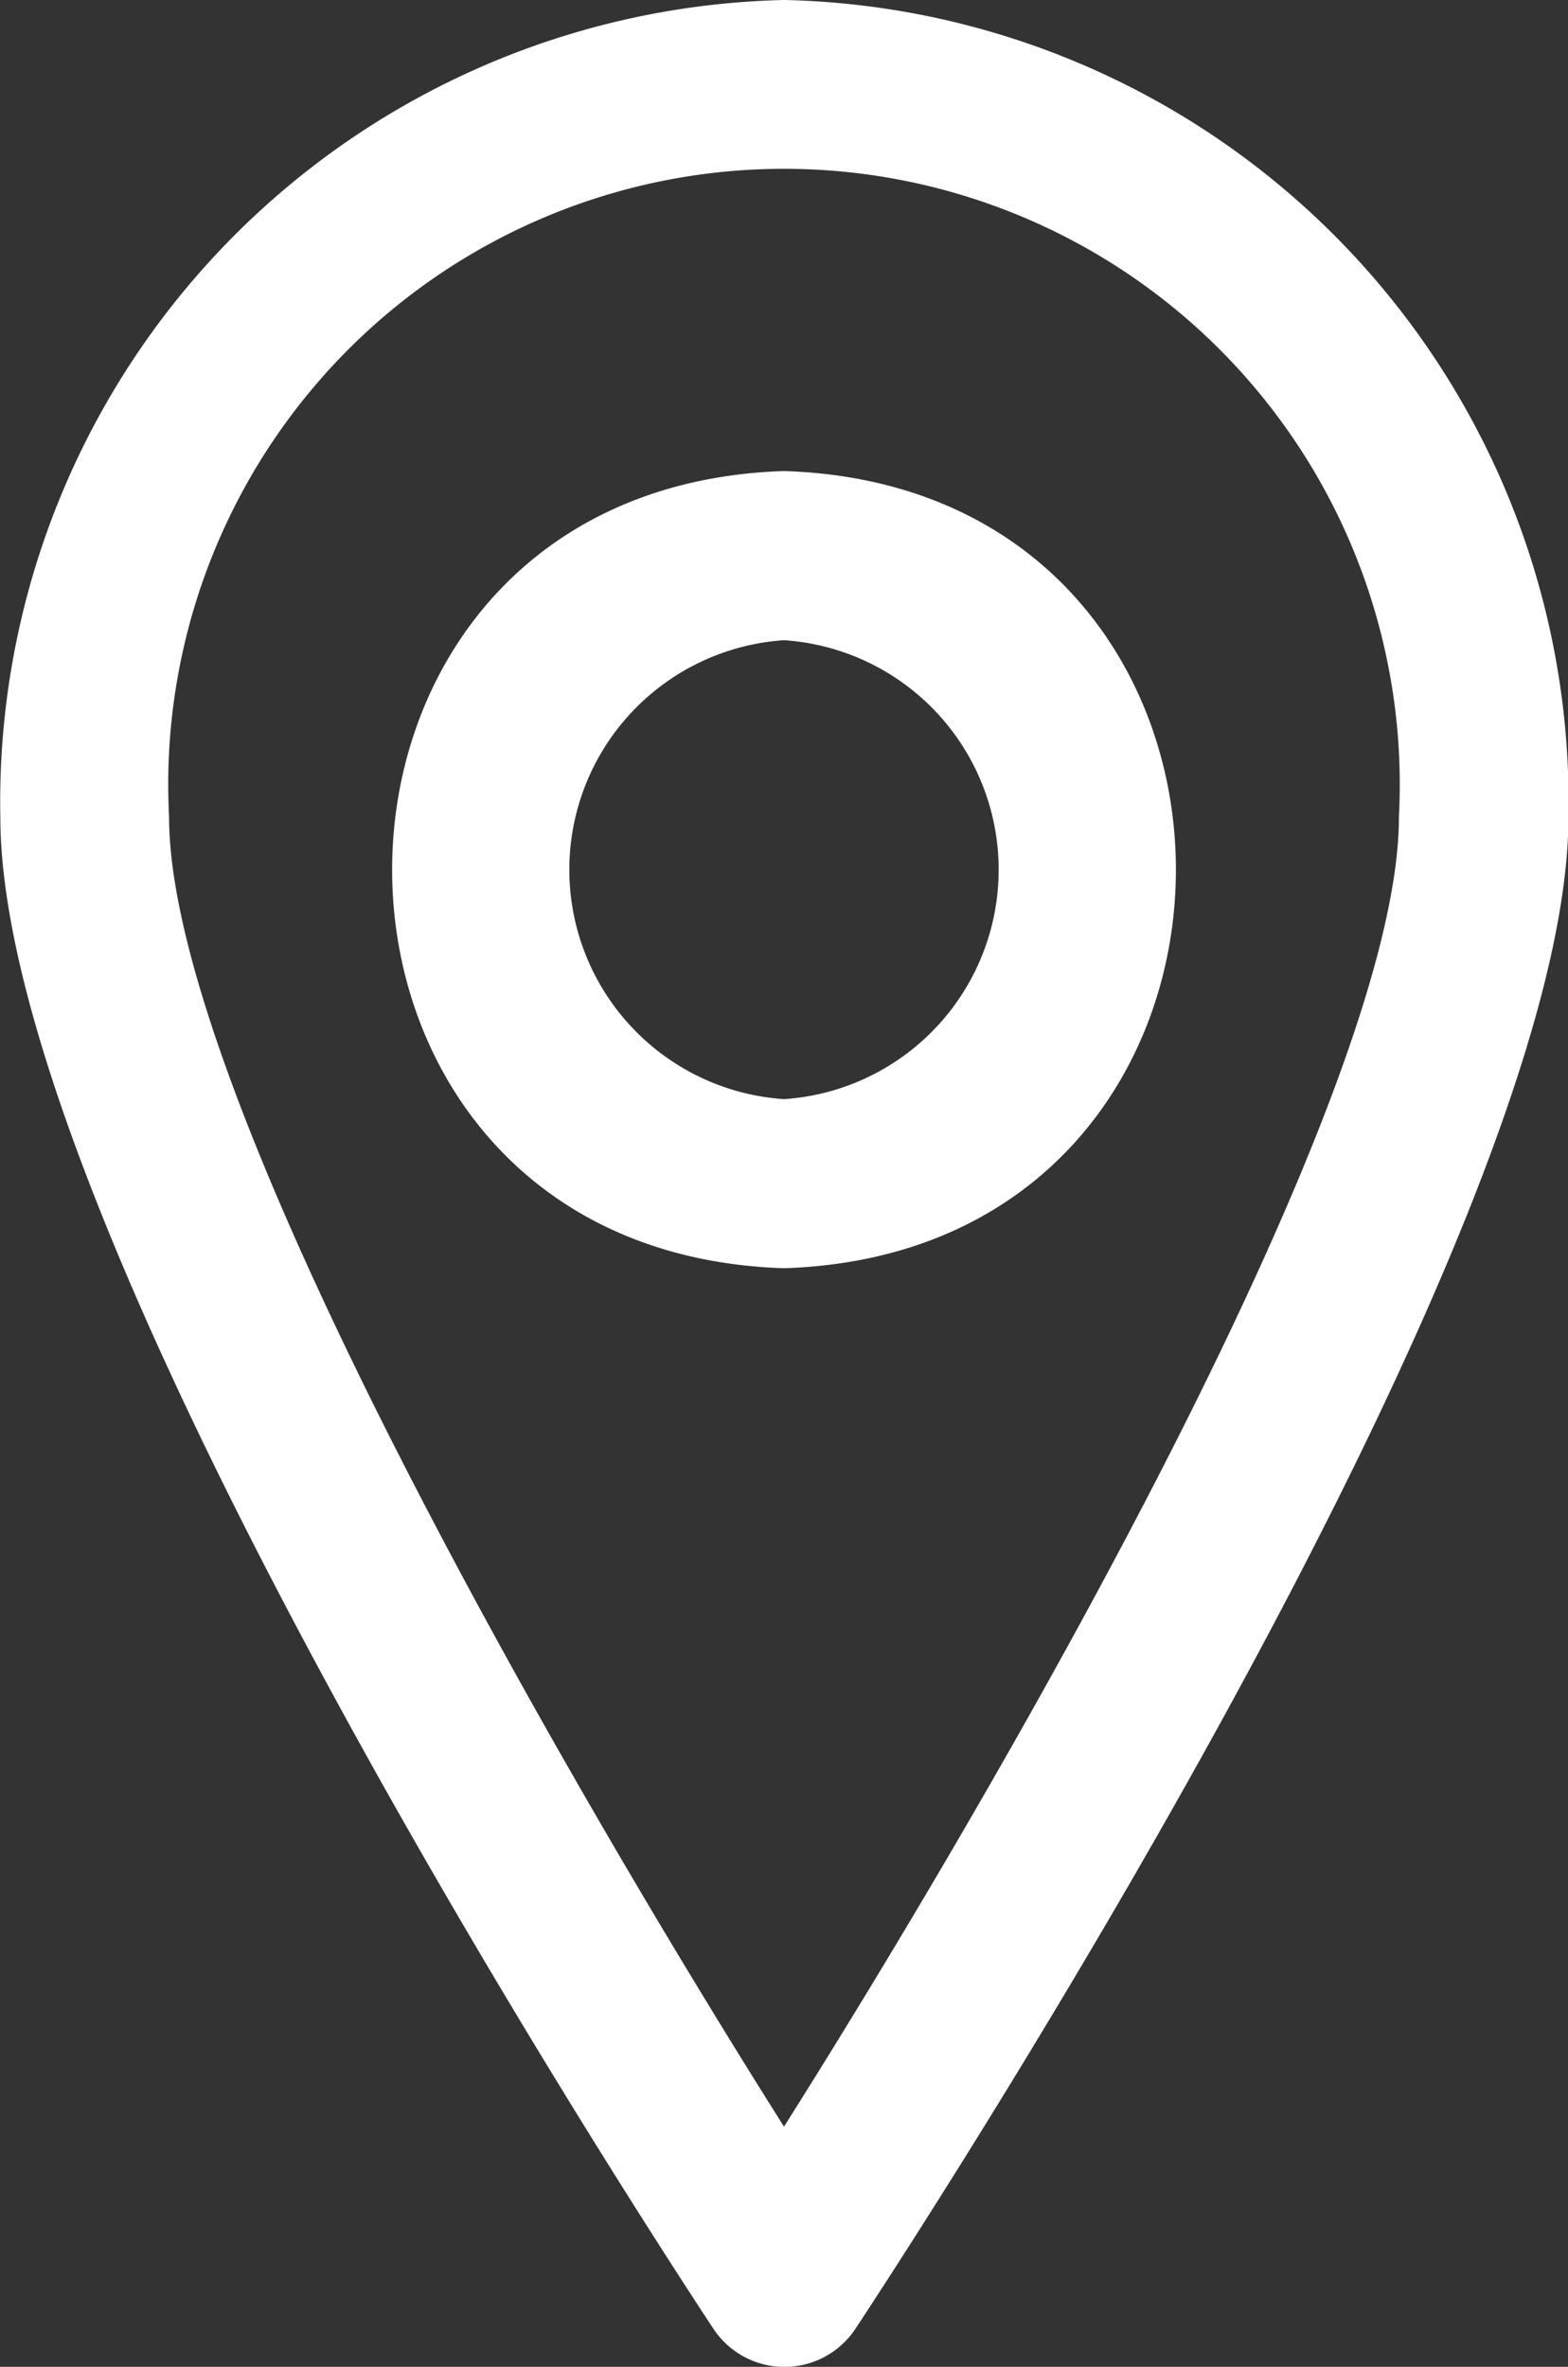
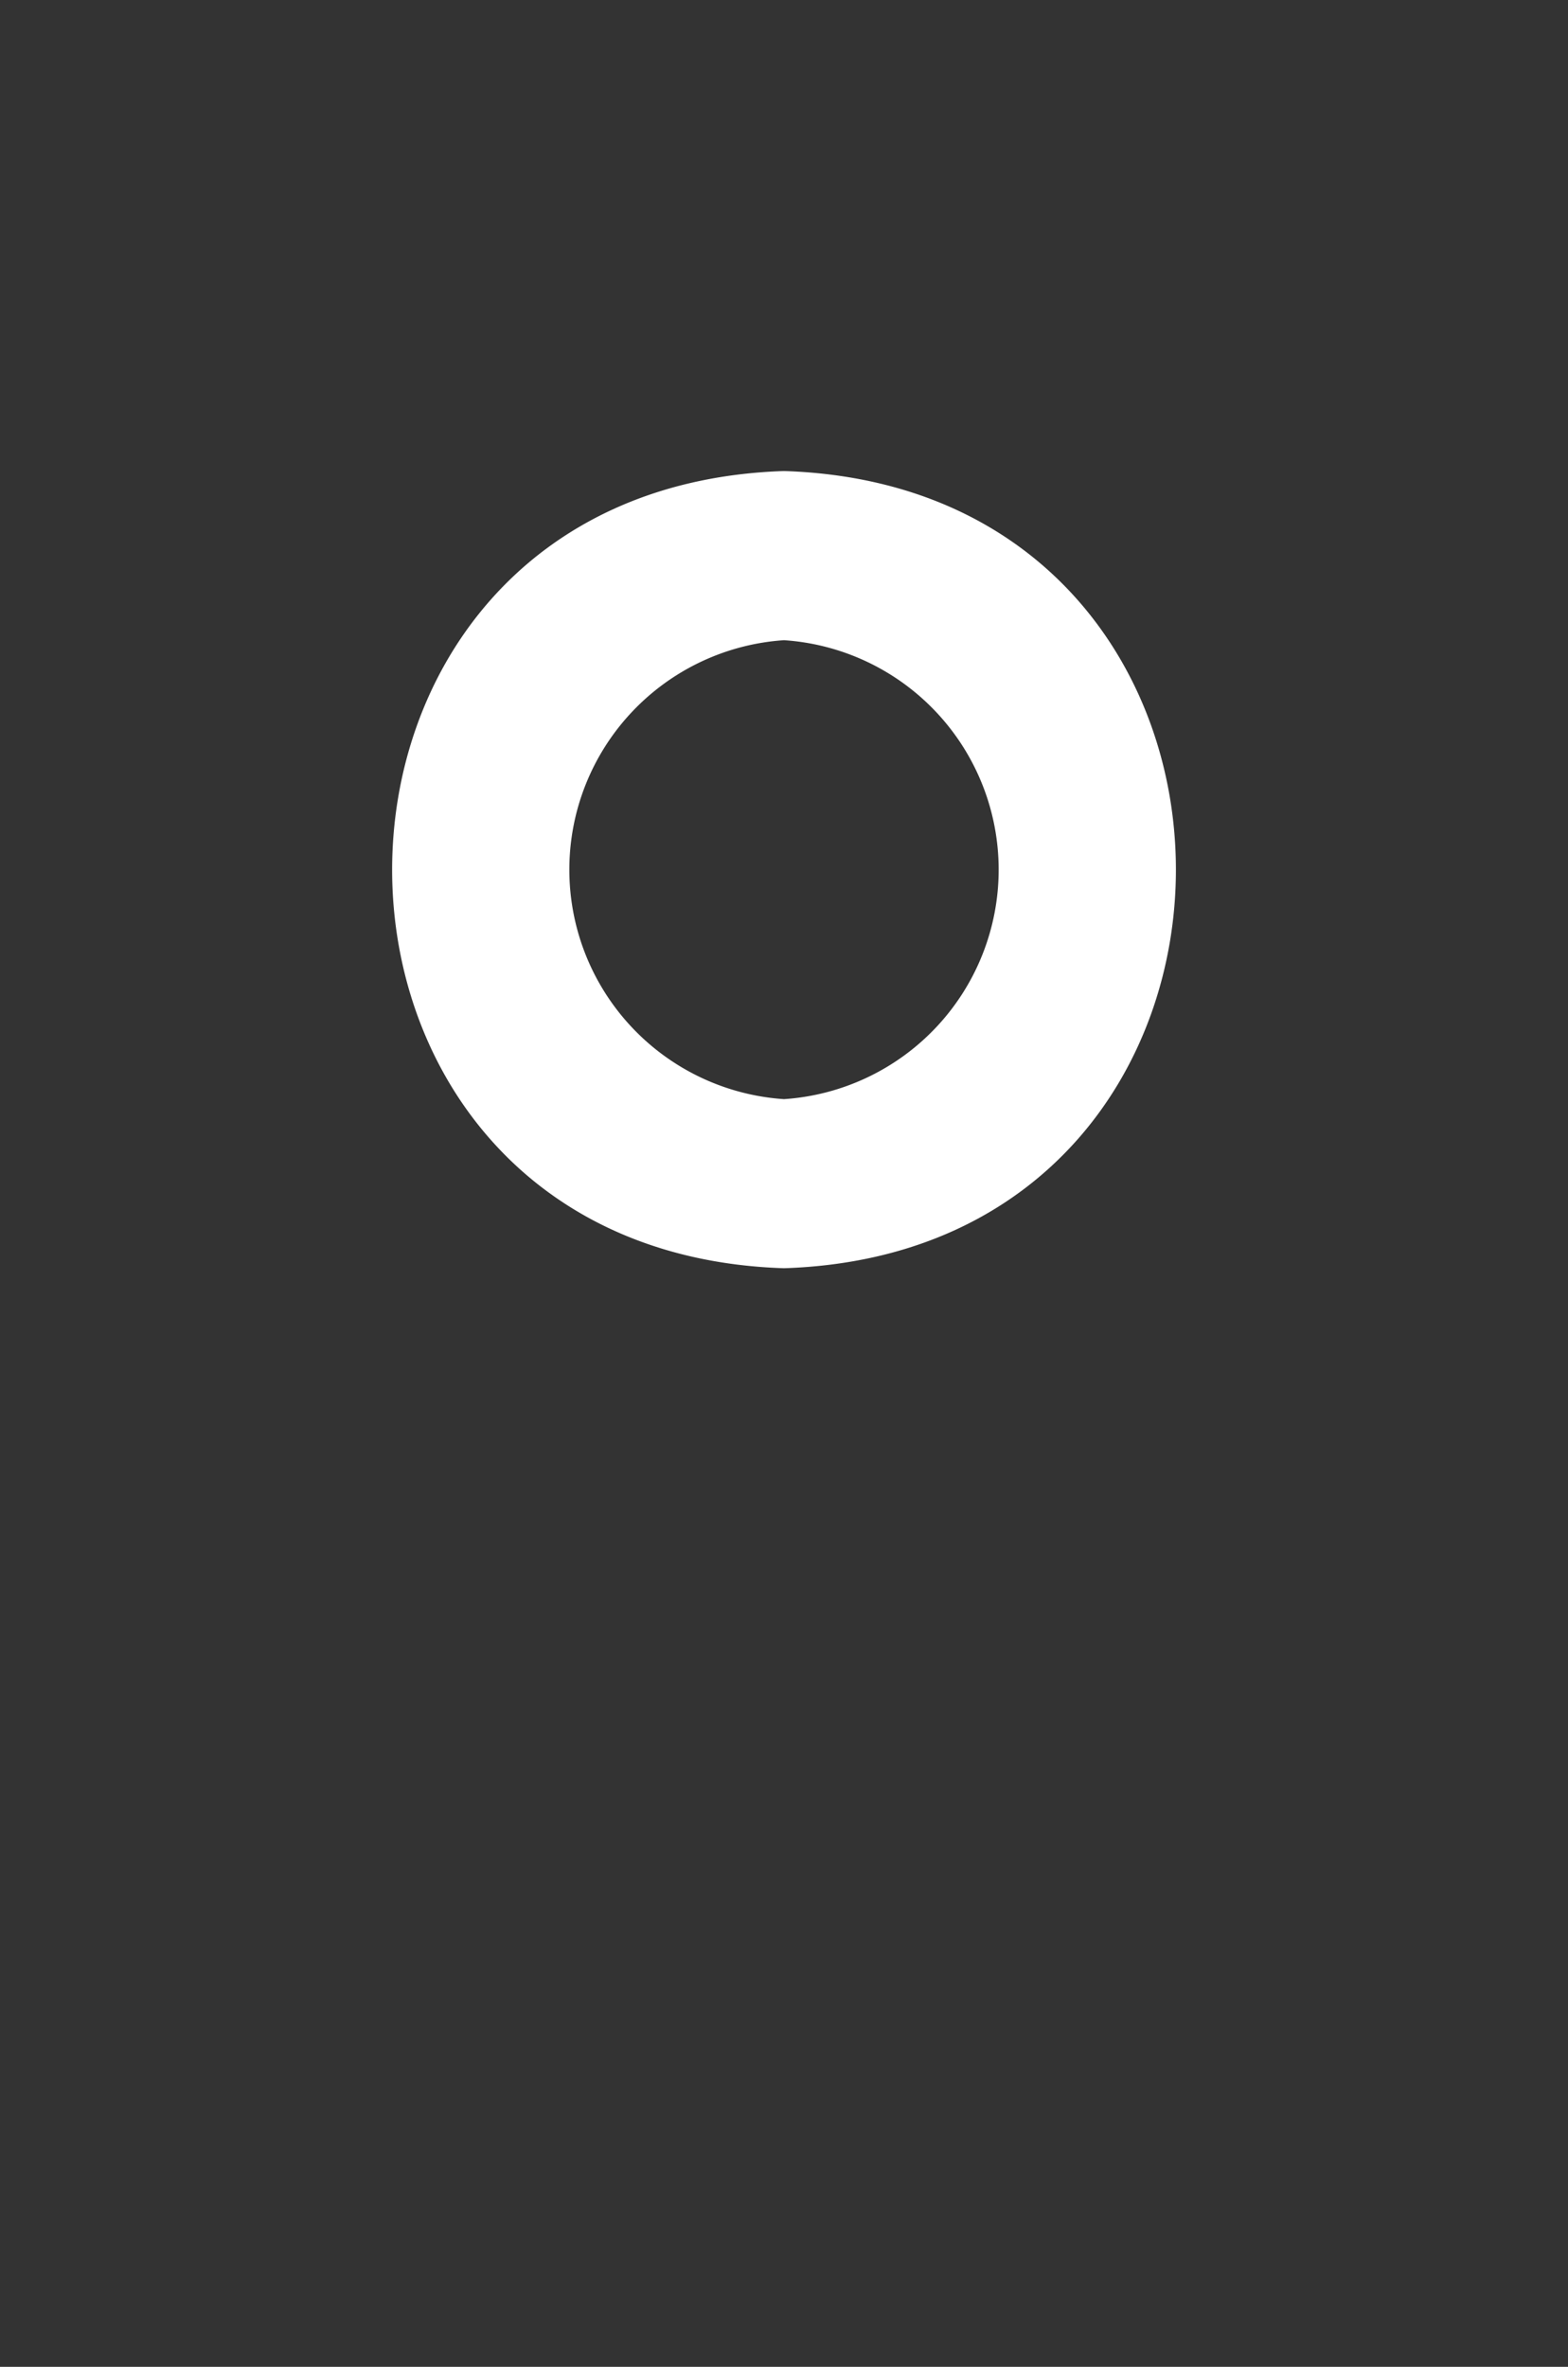
<svg xmlns="http://www.w3.org/2000/svg" width="18.408" height="27.787" viewBox="0 0 18.408 27.787">
  <rect x="0" y="0" width="18.408" height="27.787" fill="#333333" stroke="none" />
  <g id="Group_105091" data-name="Group 105091" transform="translate(-3430.452 -3454)">
-     <path id="Path_75030" data-name="Path 75030" d="M109.827,297.5a9.415,9.415,0,0,0-9.2,9.591c0,4.913,7.518,16.456,8.376,17.756a1,1,0,0,0,1.658,0c.857-1.3,8.375-12.843,8.375-17.756a9.415,9.415,0,0,0-9.2-9.591Zm0,24.967c-2.585-4.095-7.219-12.111-7.219-15.376a7.229,7.229,0,1,1,14.438,0C117.046,310.356,112.412,318.372,109.827,322.467Z" transform="translate(3329.829 3156.5)" fill="#fff" />
    <path id="Path_75031" data-name="Path 75031" d="M145.806,346.25c-6.134.2-6.134,9.164,0,9.359C151.942,355.413,151.939,346.445,145.806,346.25Zm0,7.374a2.7,2.7,0,0,1,0-5.388A2.7,2.7,0,0,1,145.806,353.624Z" transform="translate(3293.85 3113.28)" fill="#fff" />
  </g>
</svg>